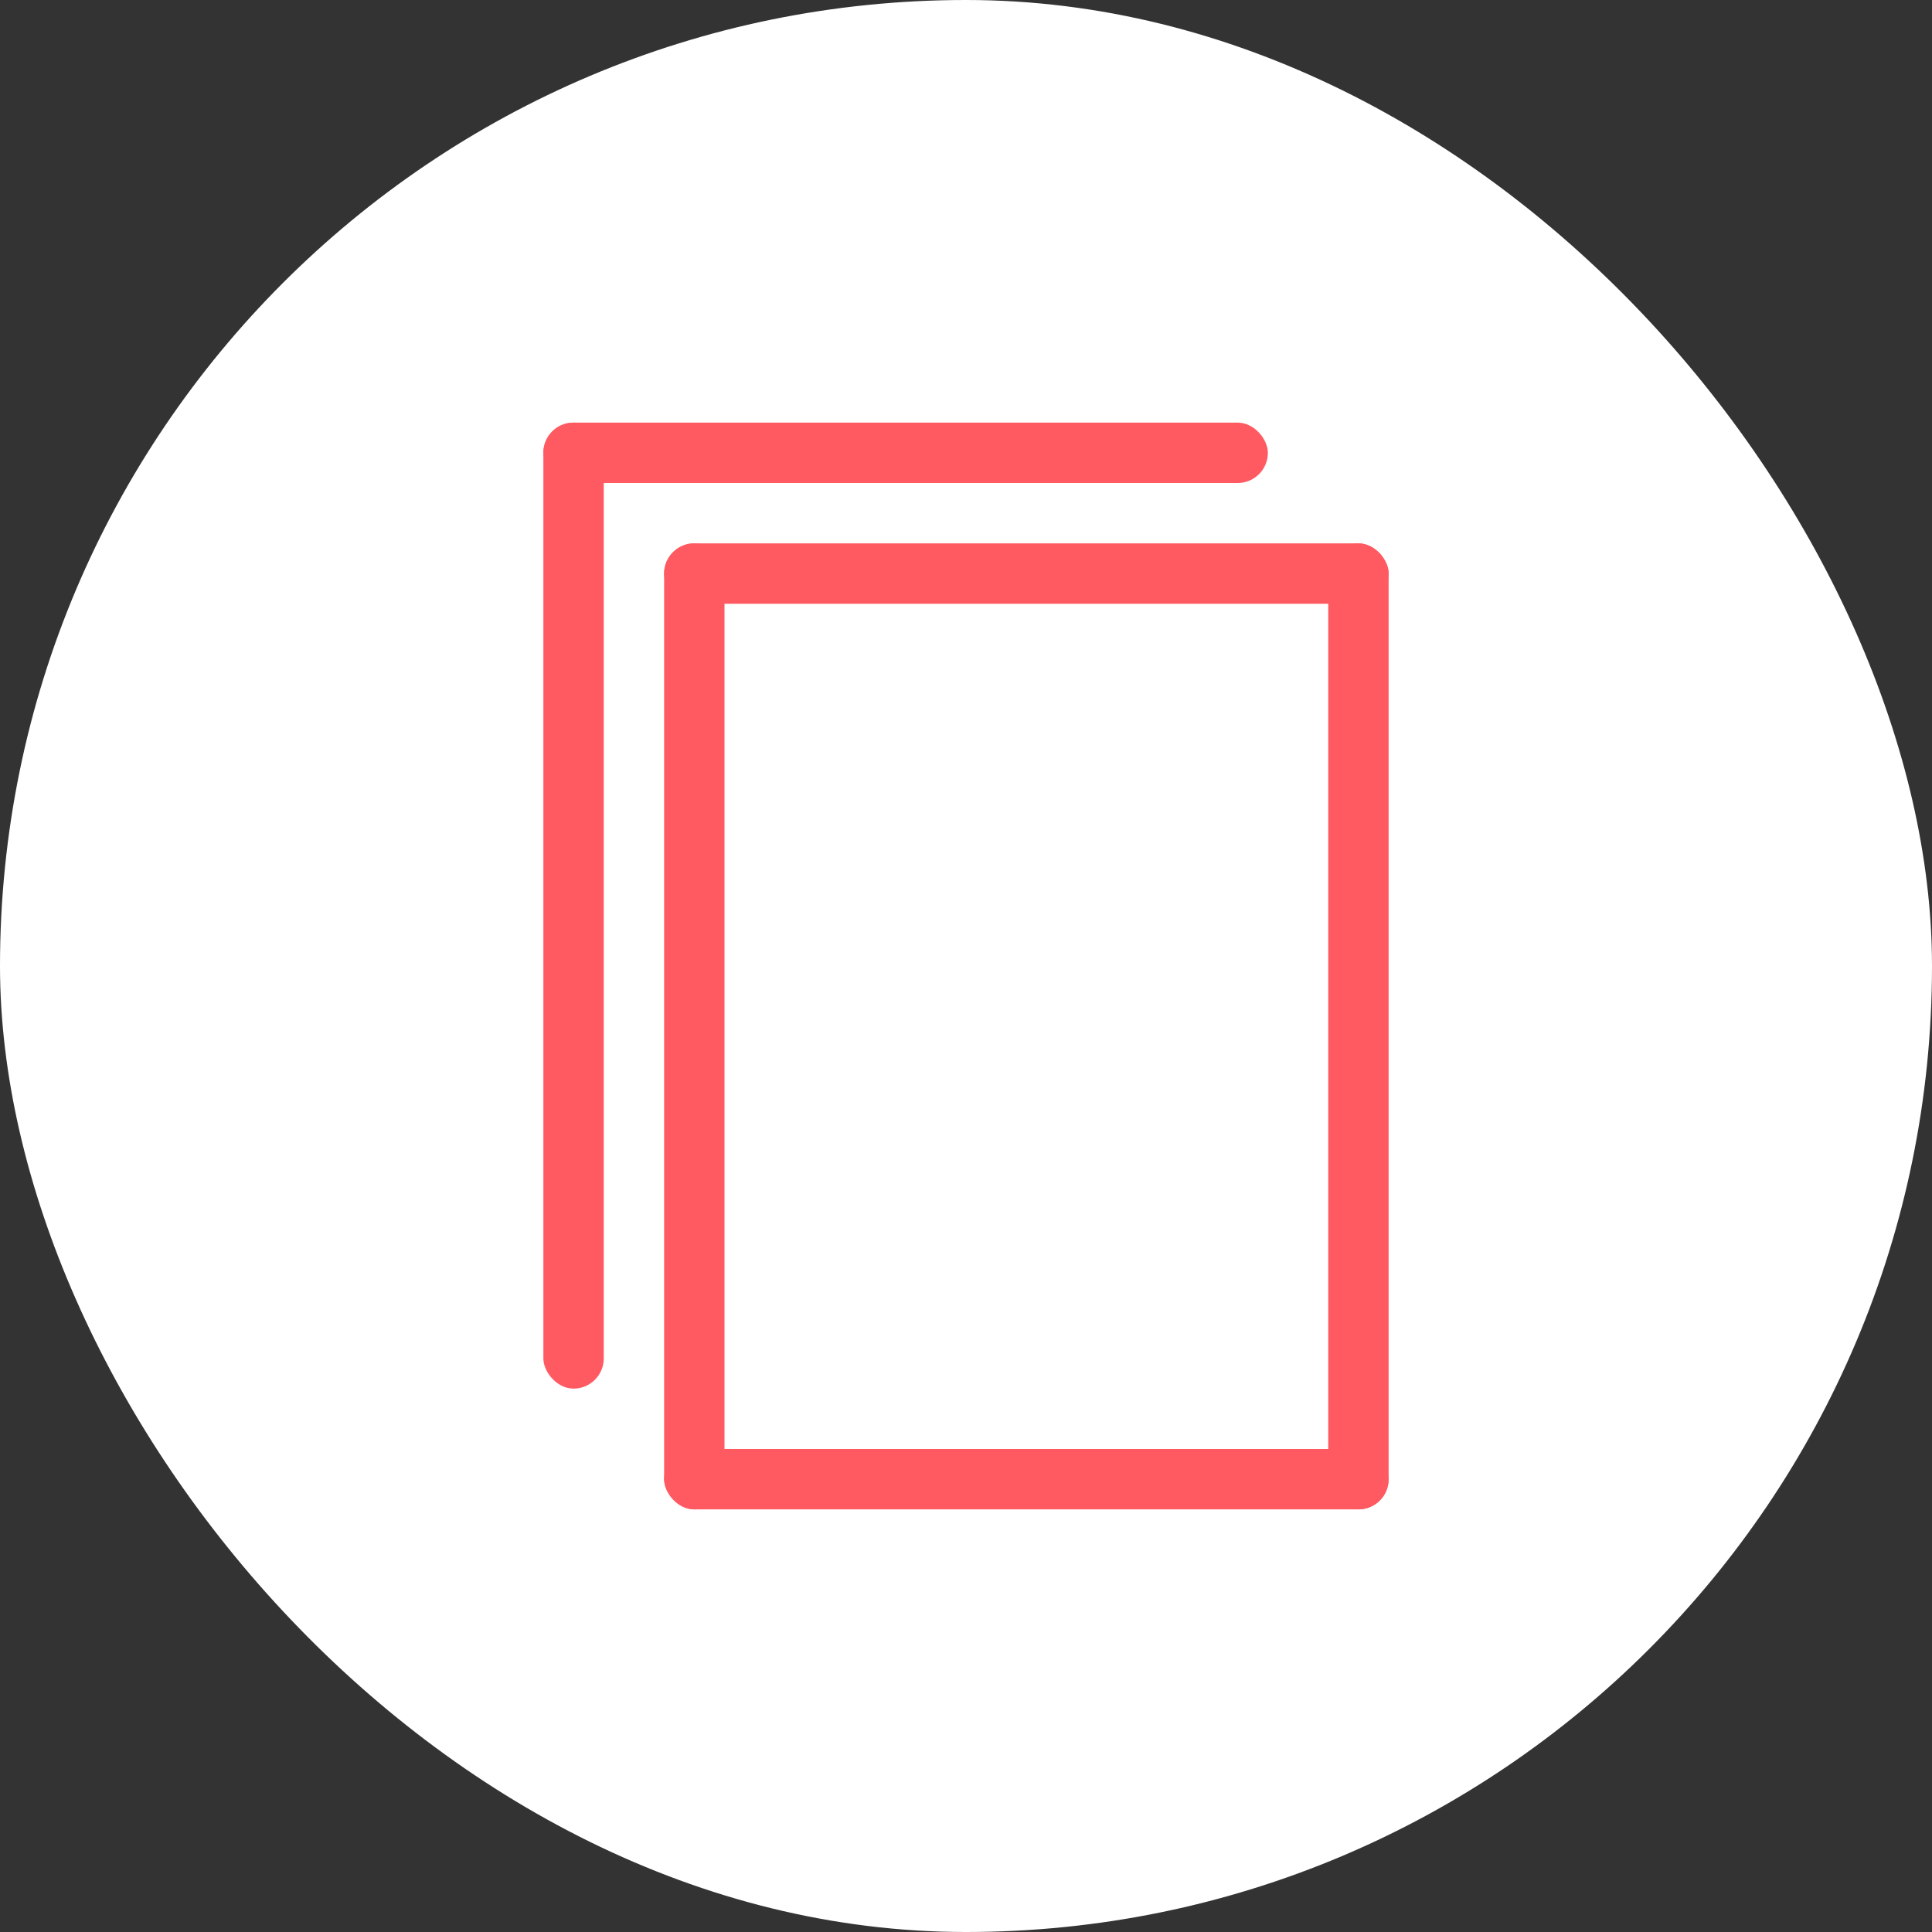
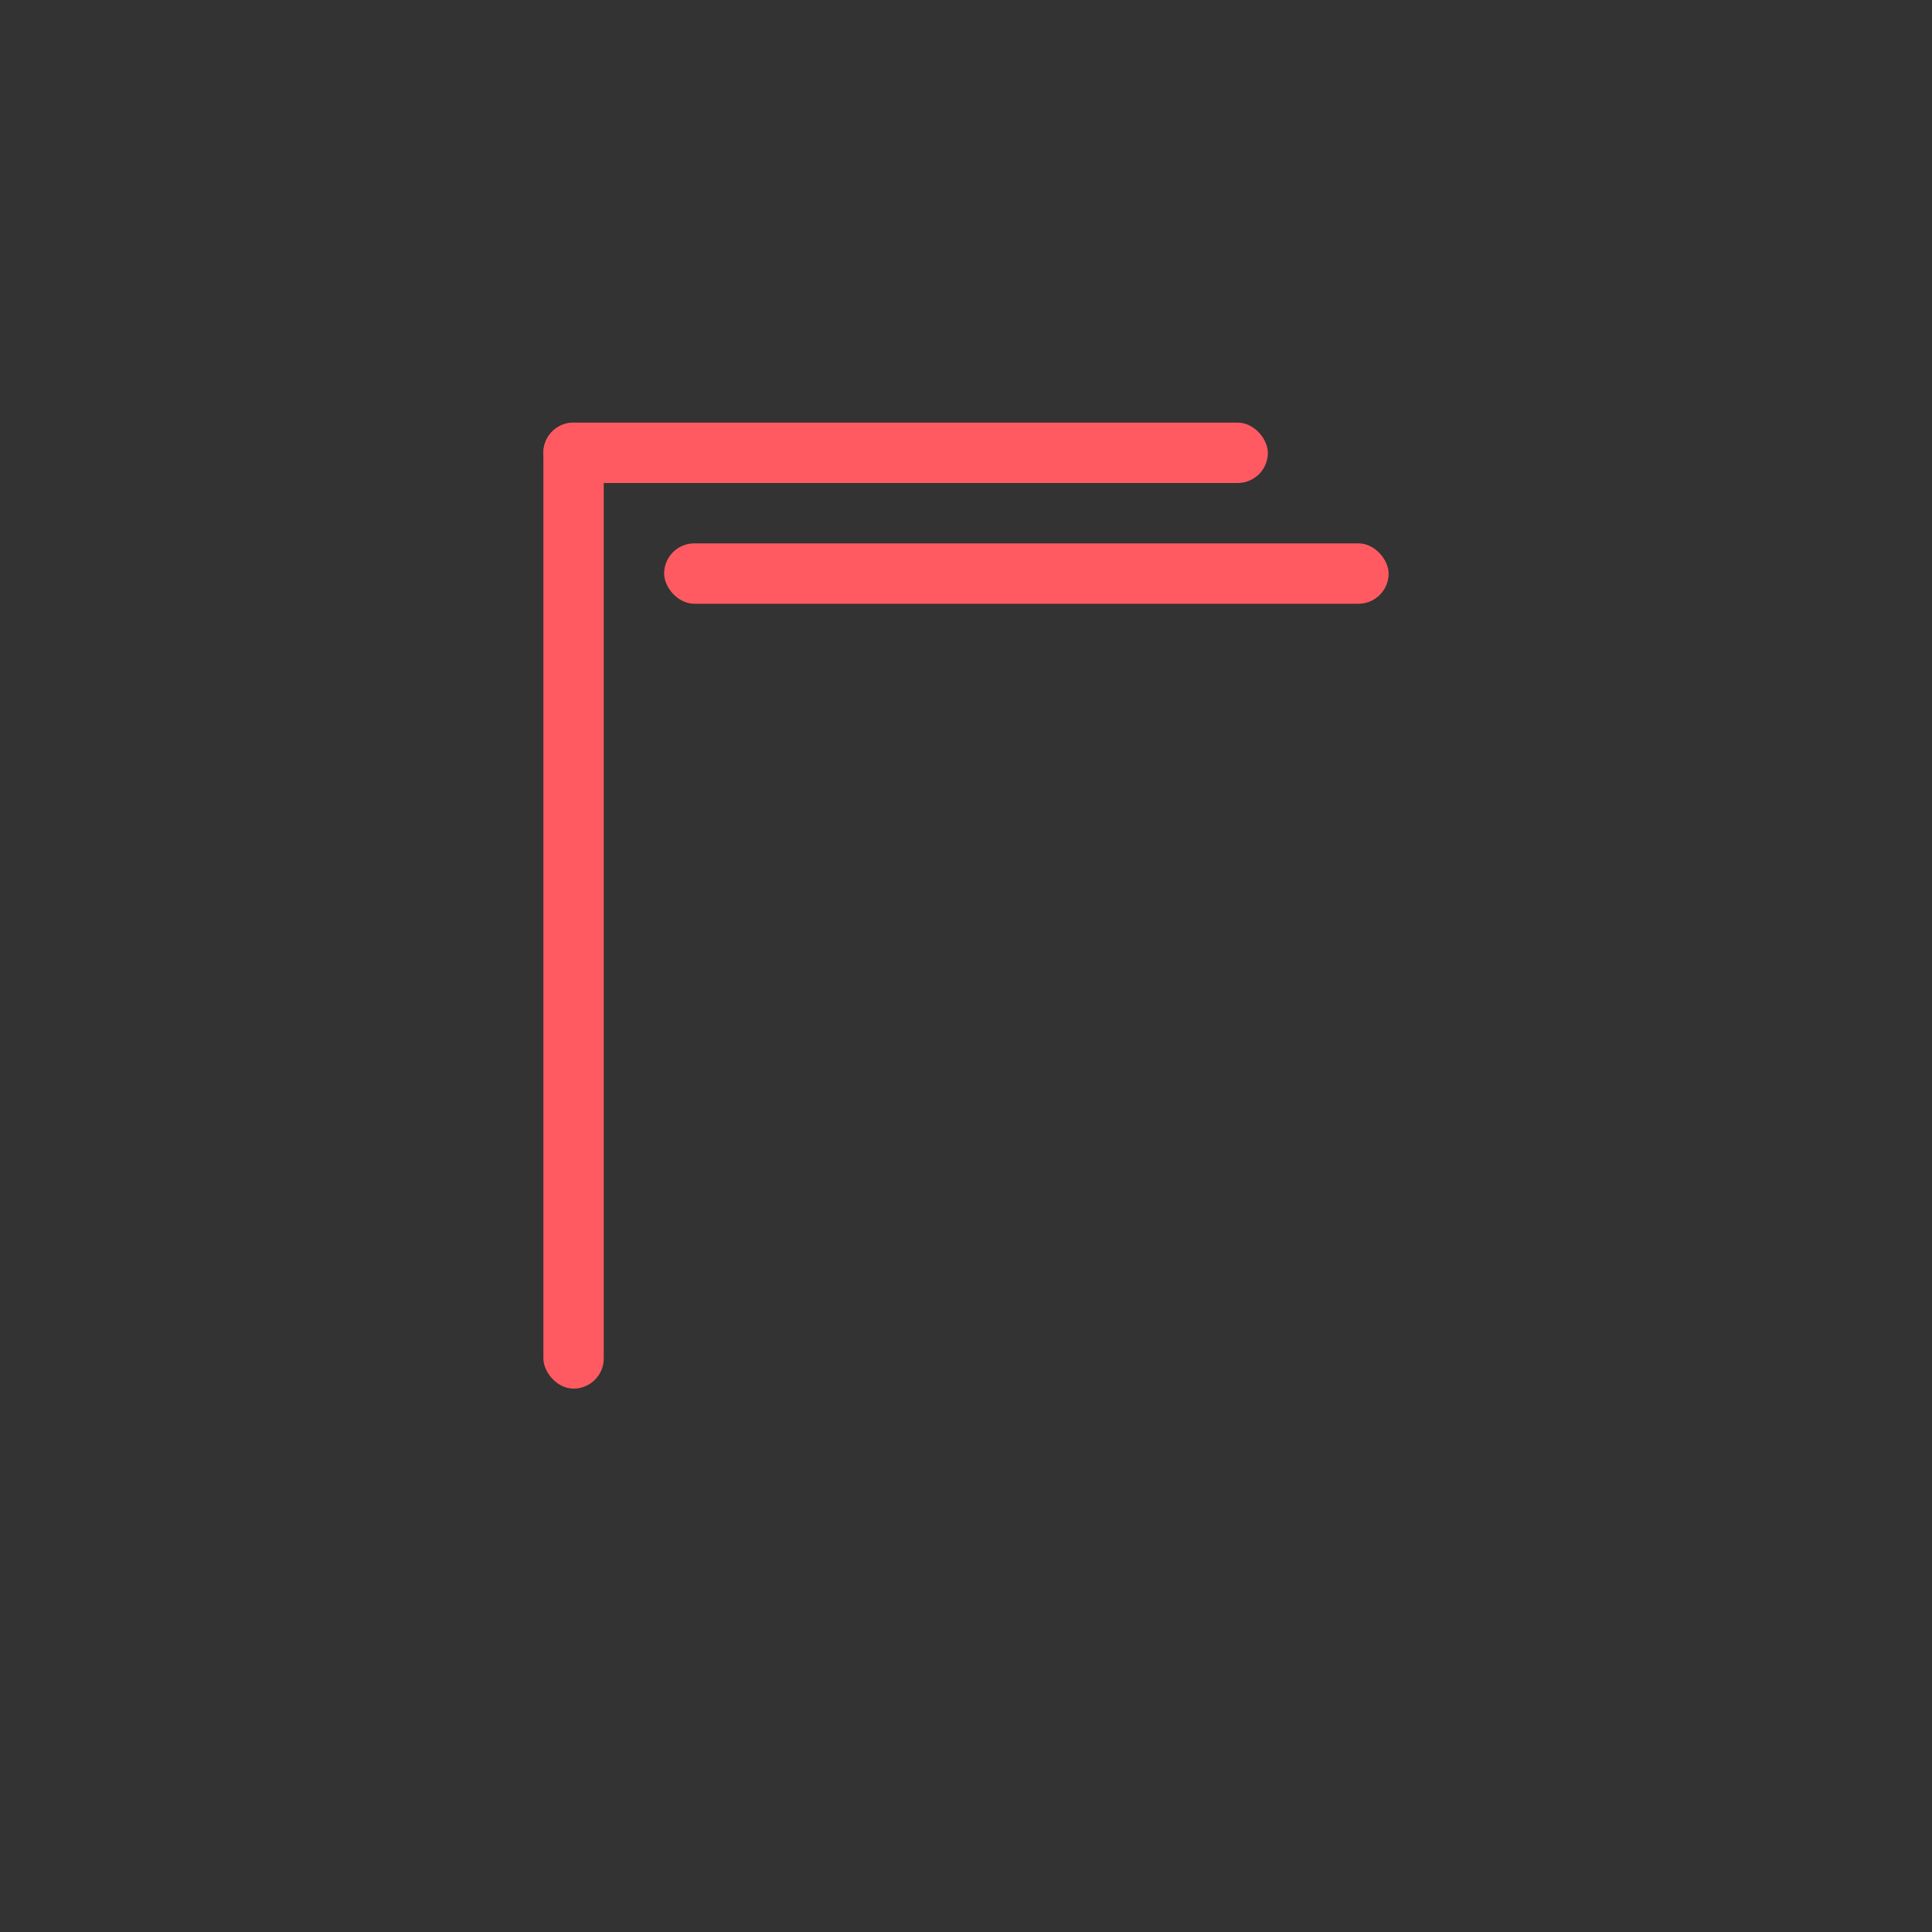
<svg xmlns="http://www.w3.org/2000/svg" width="32" height="32" viewBox="0 0 32 32" fill="none">
  <rect x="0" y="0" width="32" height="32" fill="#333333" stroke="none" />
-   <rect width="32" height="32" rx="16" fill="white" />
  <rect x="9" y="7" width="12" height="1" rx="0.5" fill="#FF5A62" />
  <rect x="11" y="9" width="12" height="1" rx="0.5" fill="#FF5A62" />
-   <rect x="11" y="24" width="12" height="1" rx="0.5" fill="#FF5A62" />
  <rect x="9" y="7" width="1" height="16" rx="0.5" fill="#FF5A62" />
-   <rect x="11" y="9" width="1" height="16" rx="0.5" fill="#FF5A62" />
-   <rect x="22" y="9" width="1" height="16" rx="0.5" fill="#FF5A62" />
</svg>